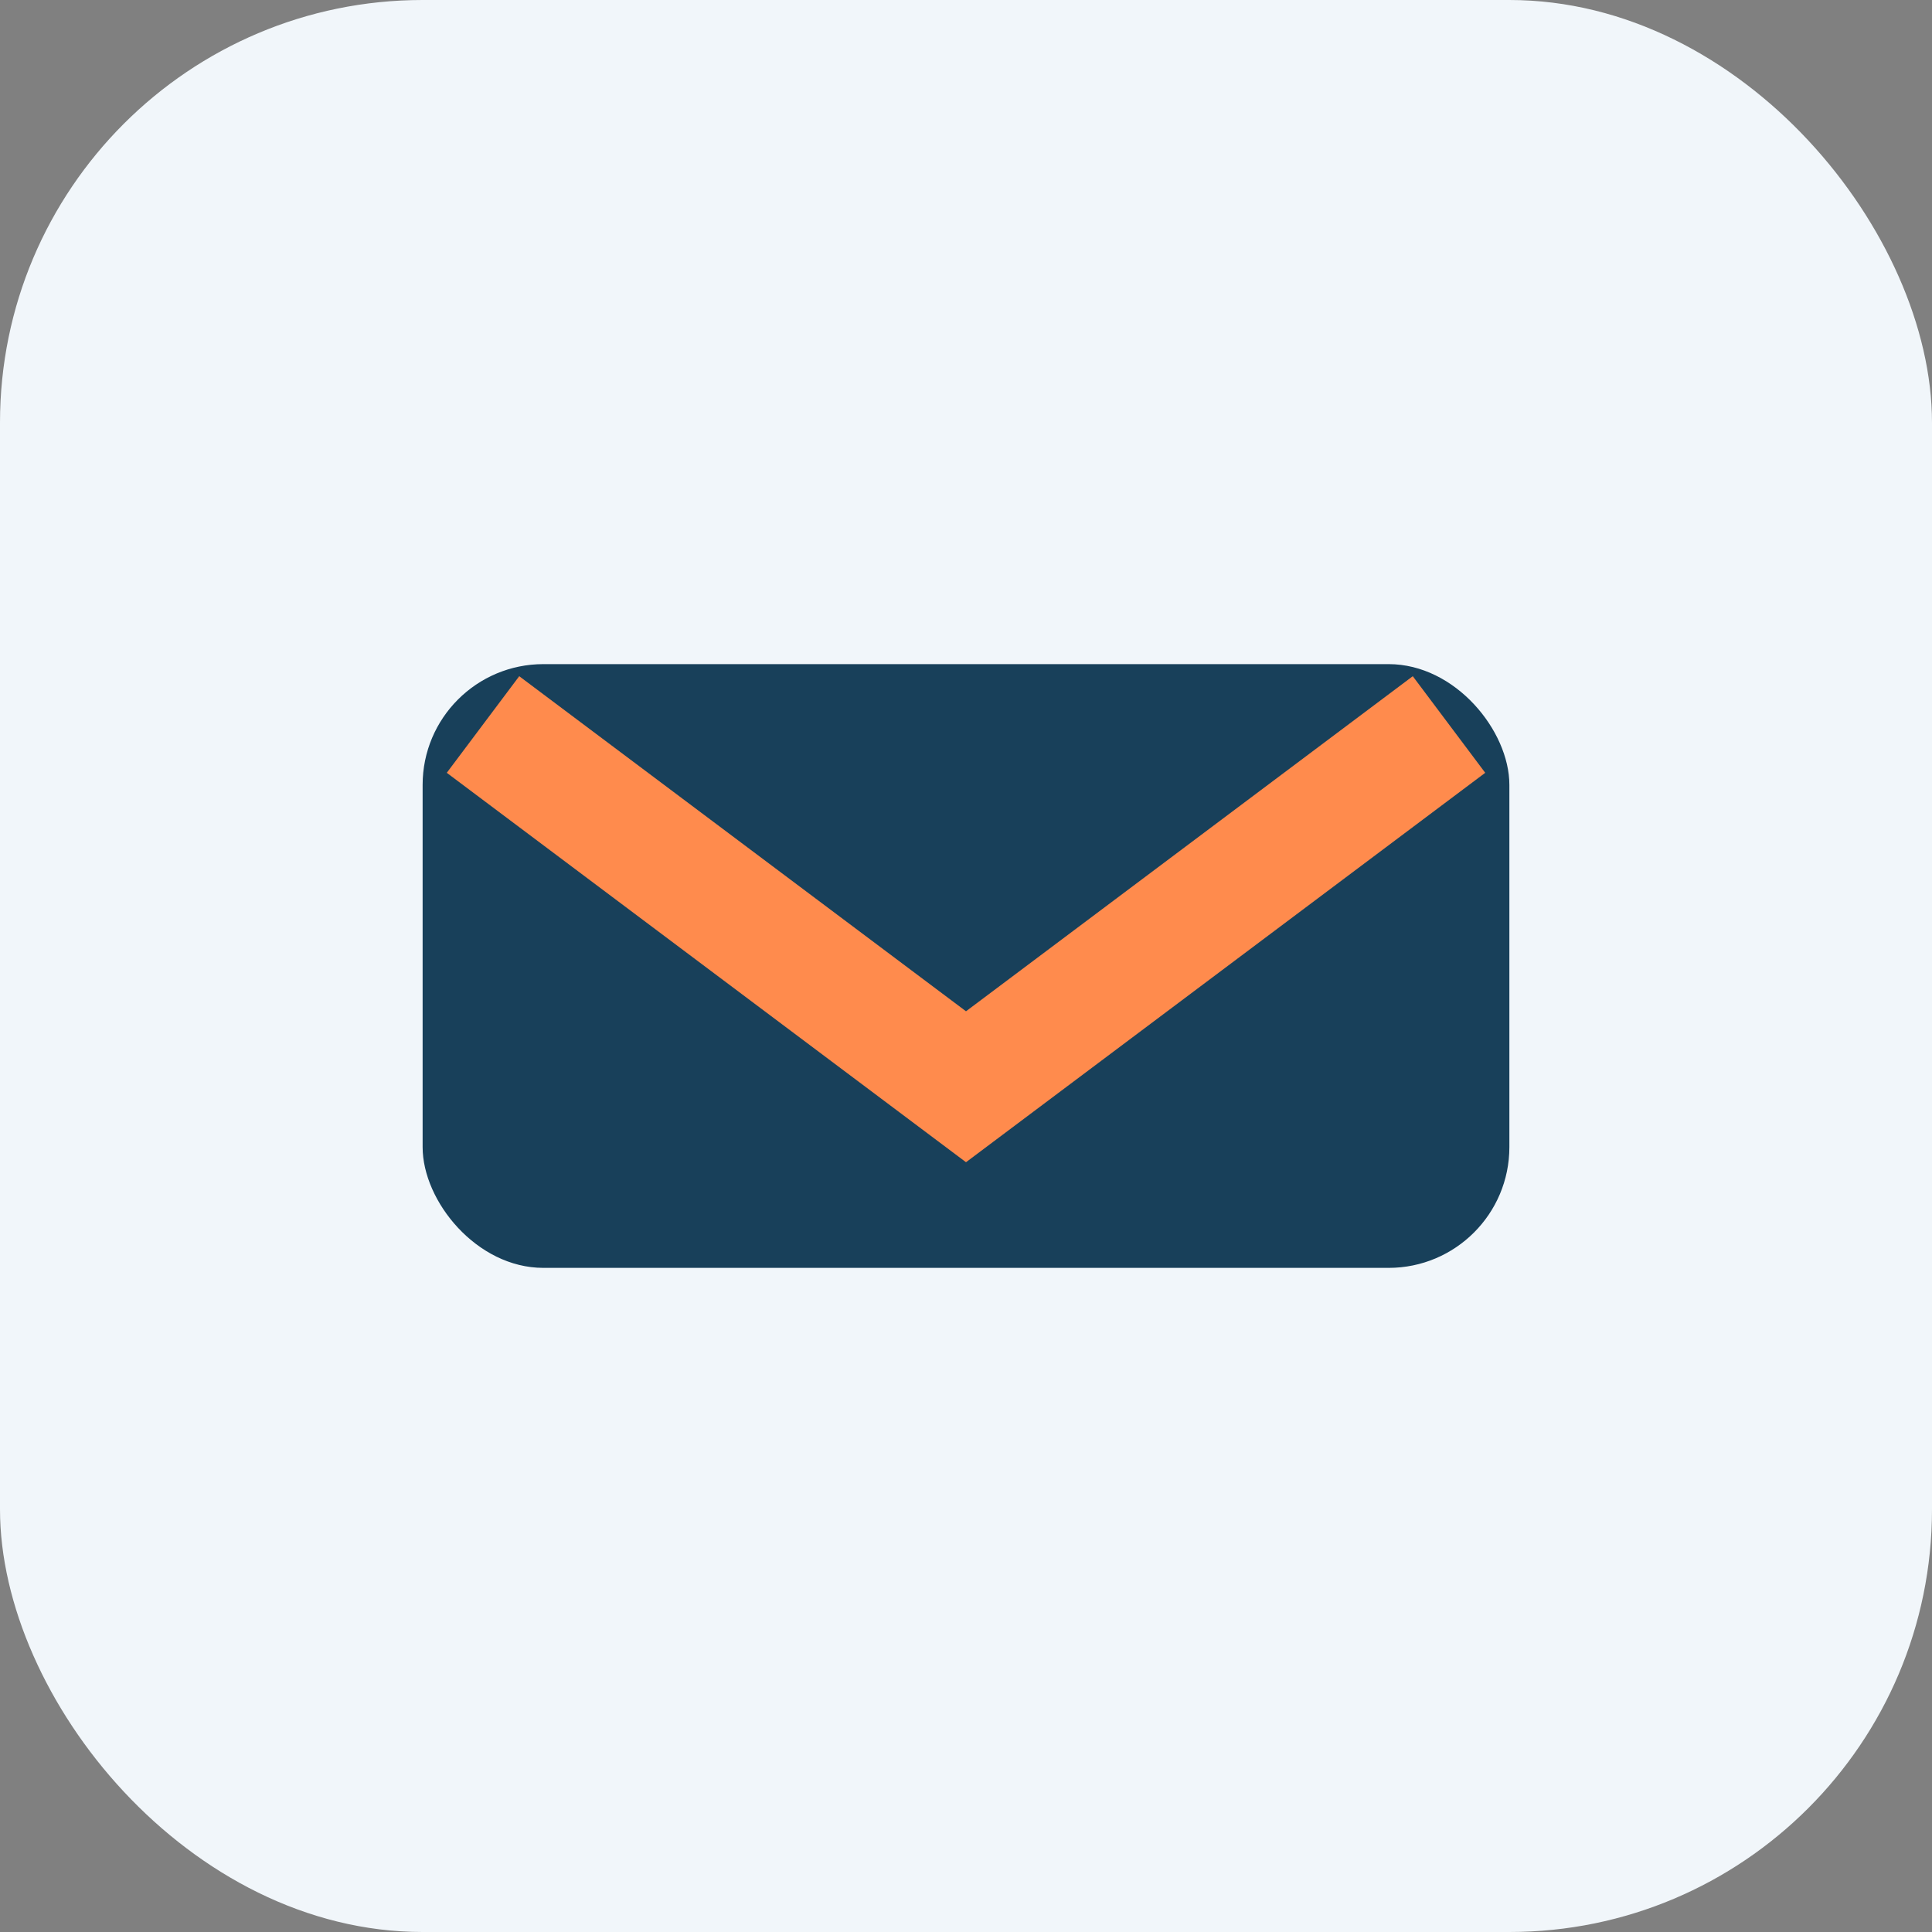
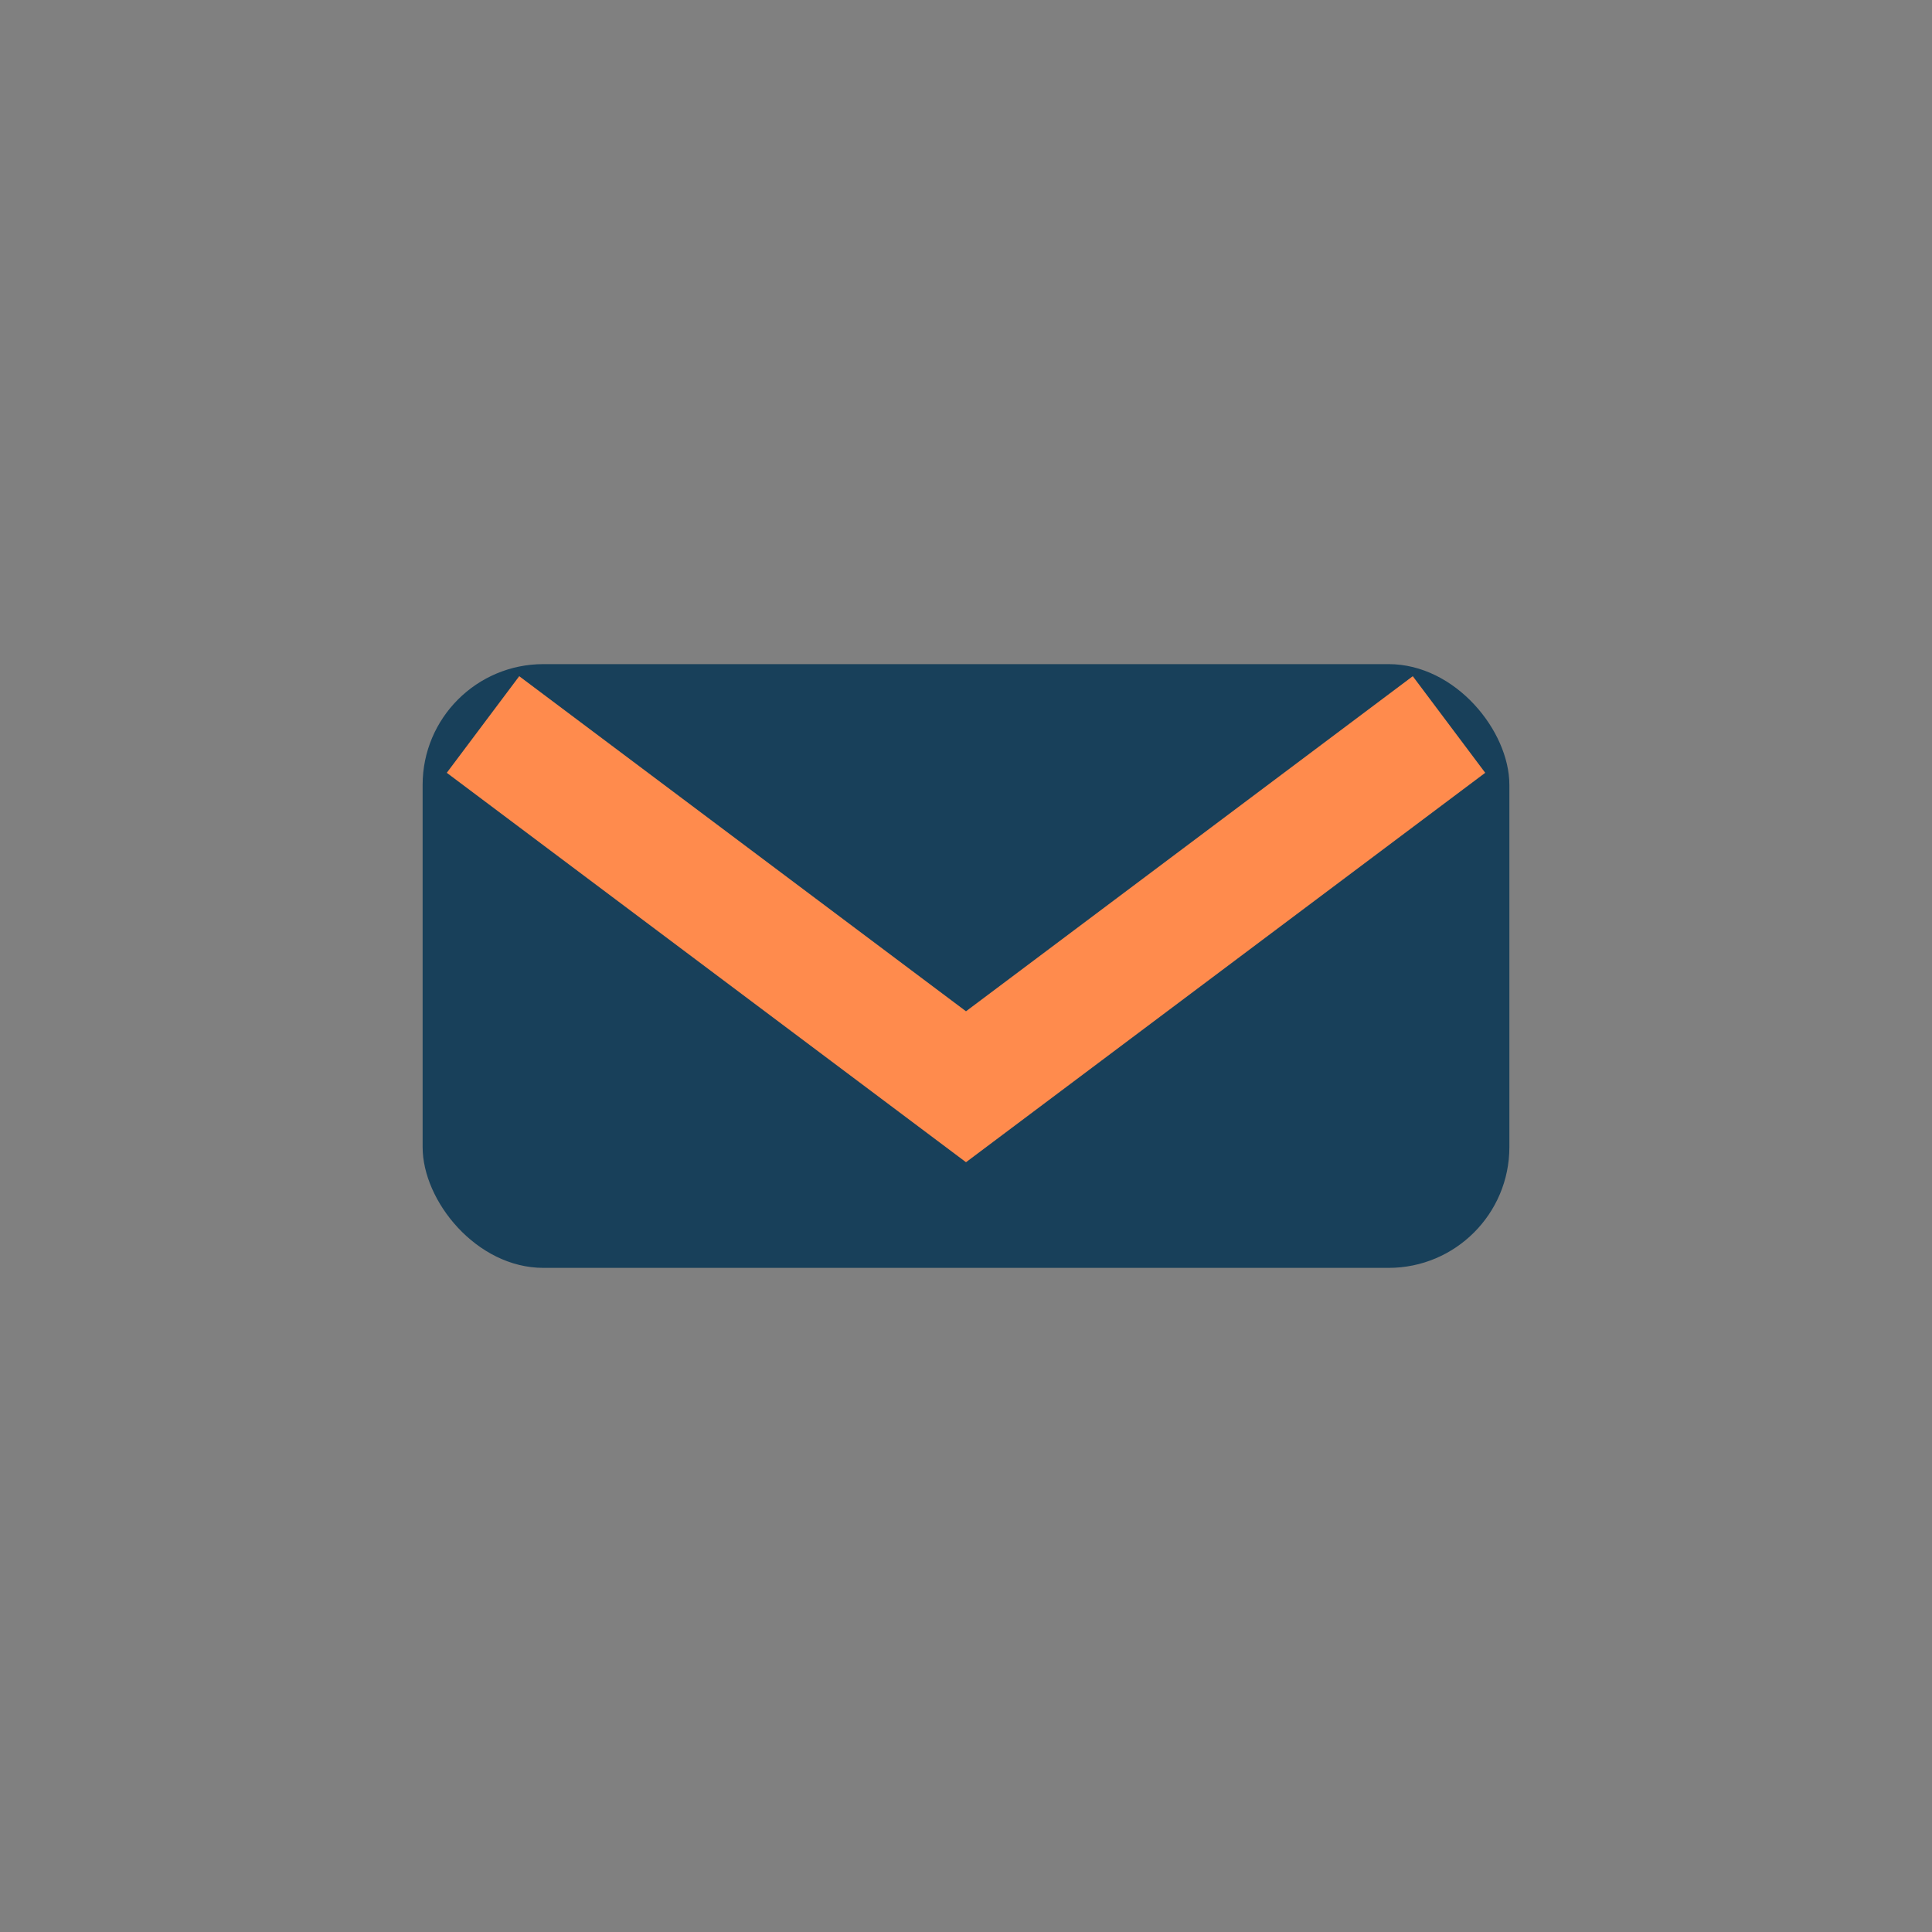
<svg xmlns="http://www.w3.org/2000/svg" width="32" height="32" viewBox="0 0 32 32">
  <rect x="0" y="0" width="32" height="32" fill="#808080" stroke="none" />
-   <rect width="32" height="32" rx="7" fill="#F1F6FA" />
  <rect x="7" y="11" width="18" height="10" rx="2" fill="#18405A" />
  <path d="M8 12l8 6 8-6" stroke="#FF8B4D" stroke-width="2" fill="none" />
</svg>